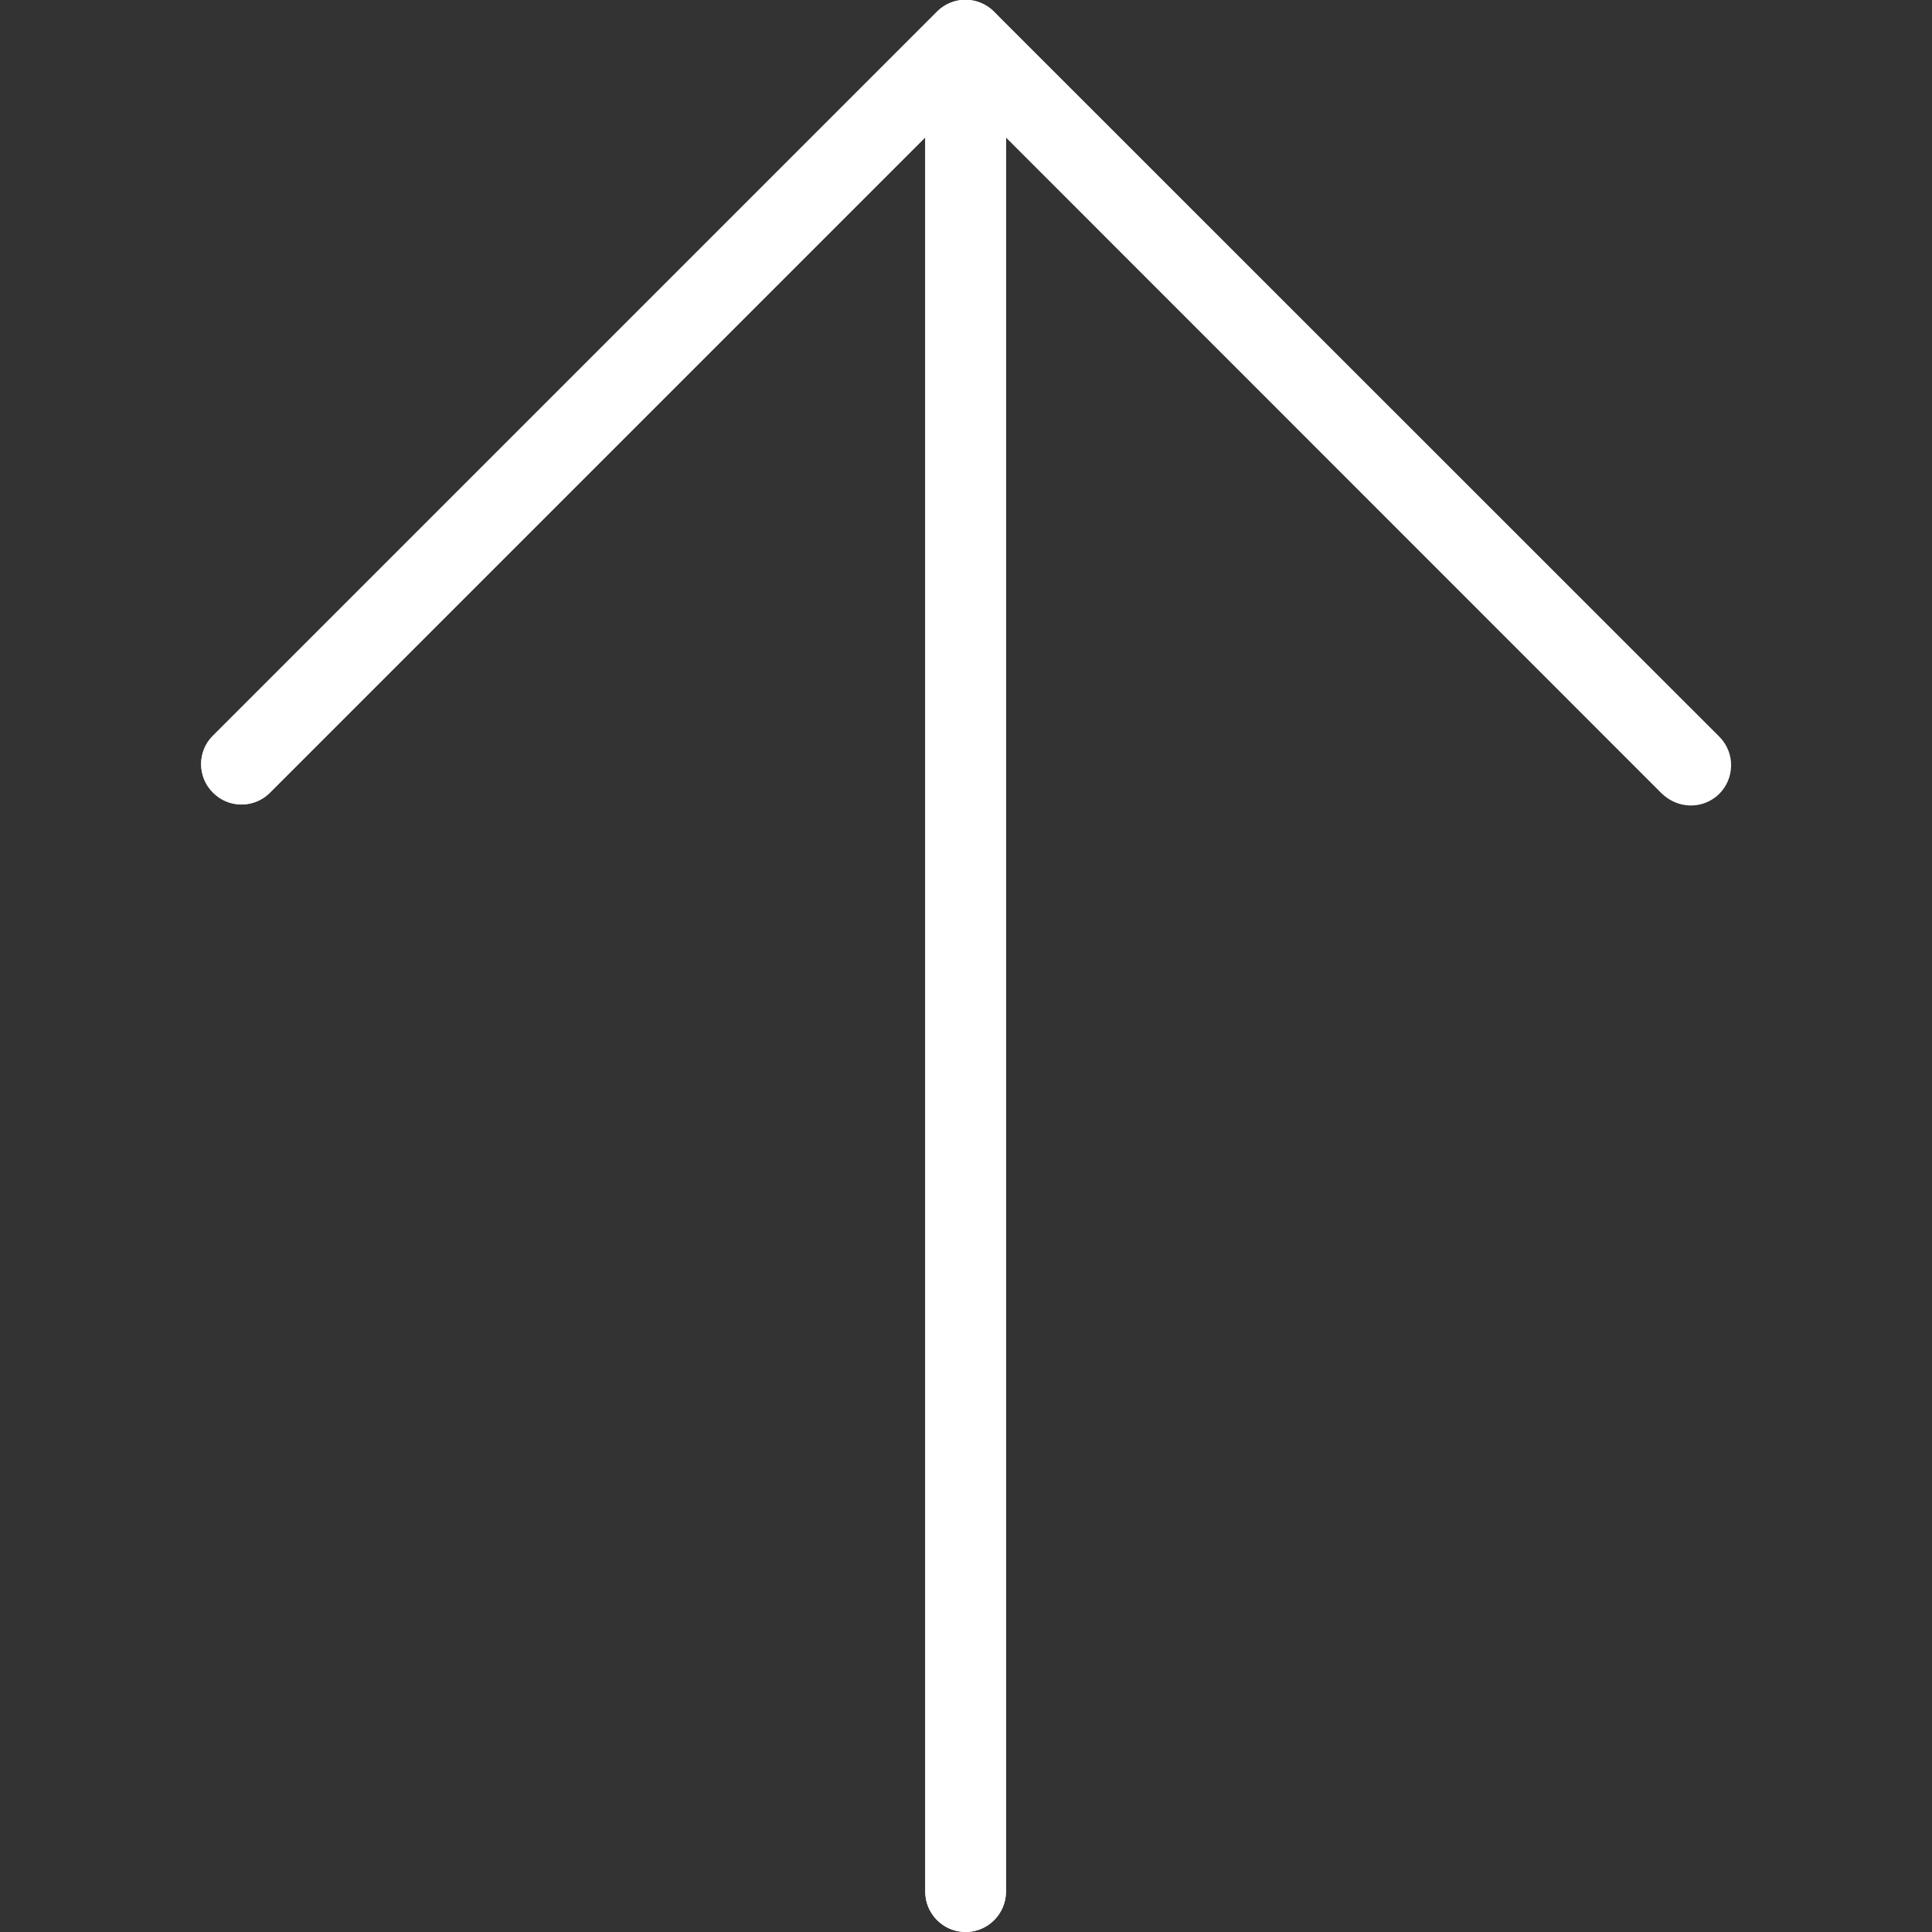
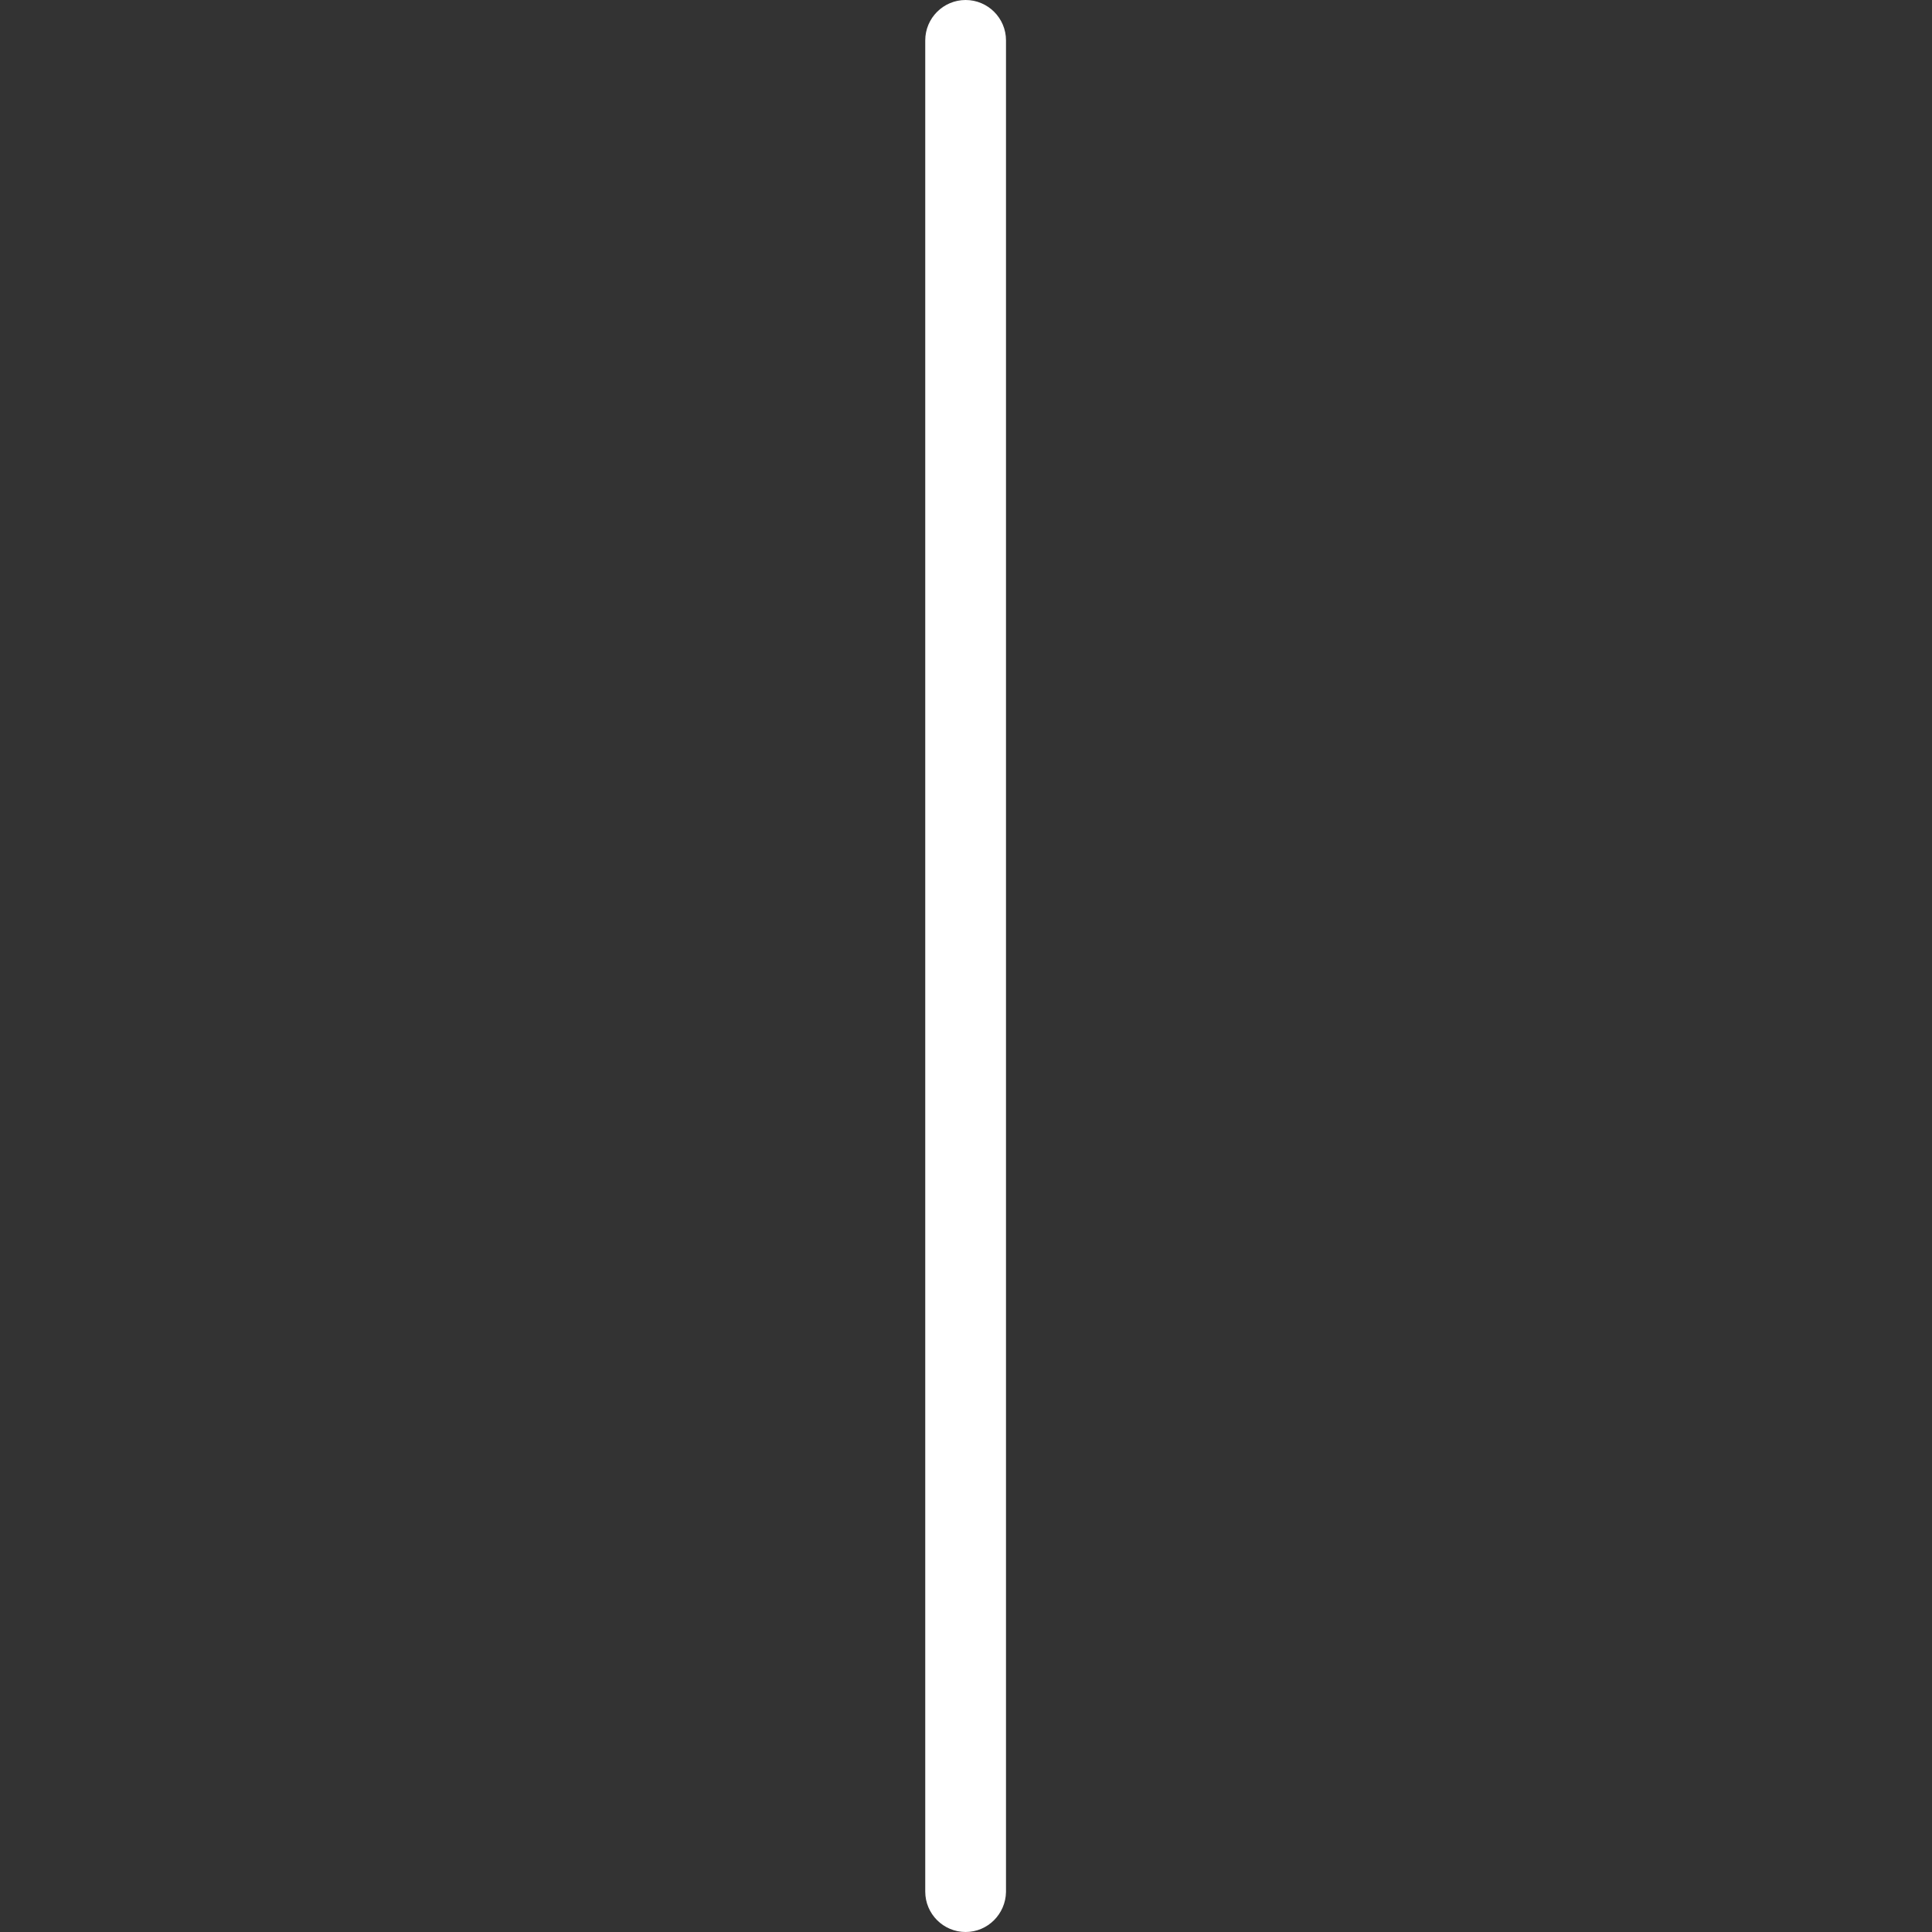
<svg xmlns="http://www.w3.org/2000/svg" version="1.1" id="Layer_1" x="0px" y="0px" viewBox="0 0 512 512" style="enable-background:new 0 0 512 512;" xml:space="preserve">
  <rect x="0" y="0" width="512" height="512" fill="#333333" stroke="none" />
  <style type="text/css">
	.st0{fill:#FFFFFF;}
</style>
  <g>
-     <path class="st0" d="M263.4,3.1c-4.2-4.2-10.9-4.2-15.1,0c0,0,0,0,0,0l-192,192c-4.1,4.2-4,11,0.3,15.1c4.1,4,10.7,4,14.8,0   L245.2,36.4v464.9c0,5.9,4.8,10.7,10.7,10.7c5.9,0,10.7-4.8,10.7-10.7V36.4l173.8,173.8c4.1,4.2,10.8,4.4,15.1,0.3   c4.2-4.1,4.4-10.8,0.3-15.1c-0.1-0.1-0.2-0.2-0.3-0.3L263.4,3.1z" />
-     <path class="st0" d="M447.9,213.3c-2.8,0-5.5-1.1-7.6-3.1L255.9,25.7L71.4,210.2c-4.2,4.1-11,4-15.1-0.3c-4-4.1-4-10.7,0-14.8   l192-192c4.2-4.2,10.9-4.2,15.1,0l192,192c4.2,4.2,4.1,10.9,0,15.1C453.4,212.2,450.7,213.3,447.9,213.3z" />
    <path class="st0" d="M255.9,512c-5.9,0-10.7-4.8-10.7-10.7V10.7C245.2,4.8,250,0,255.9,0c5.9,0,10.7,4.8,10.7,10.7v490.7   C266.5,507.2,261.8,512,255.9,512z" />
  </g>
</svg>